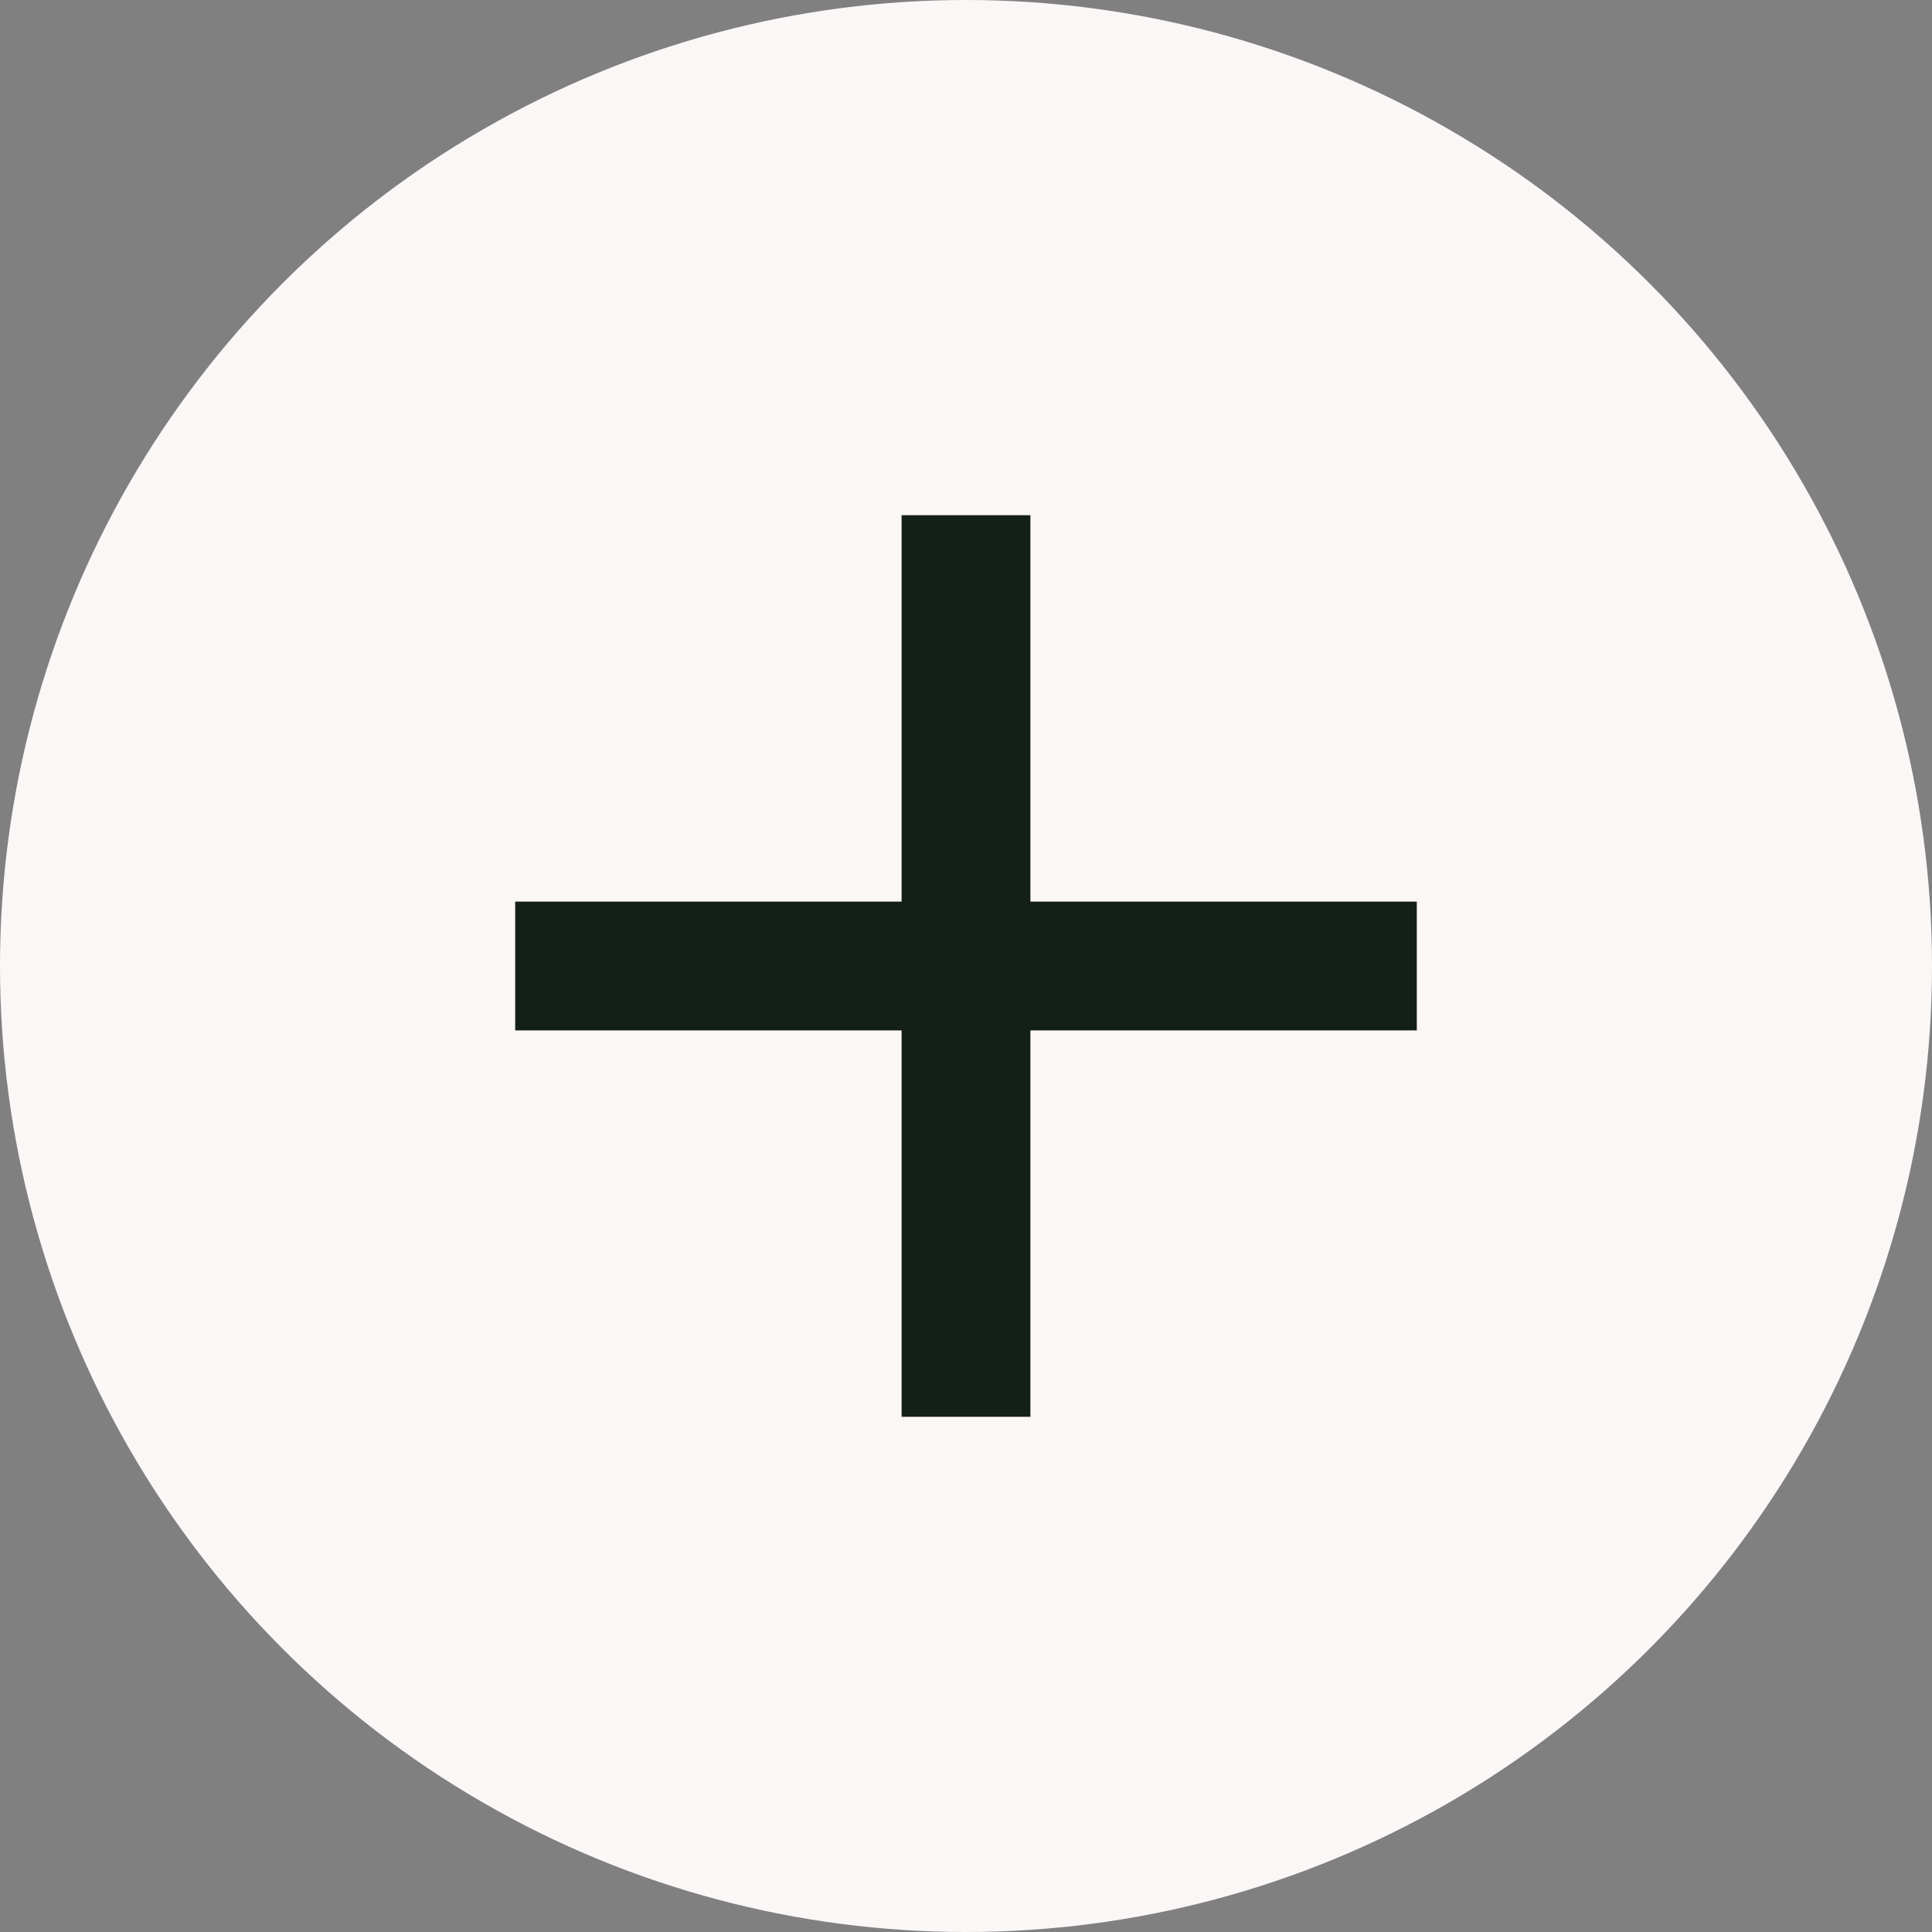
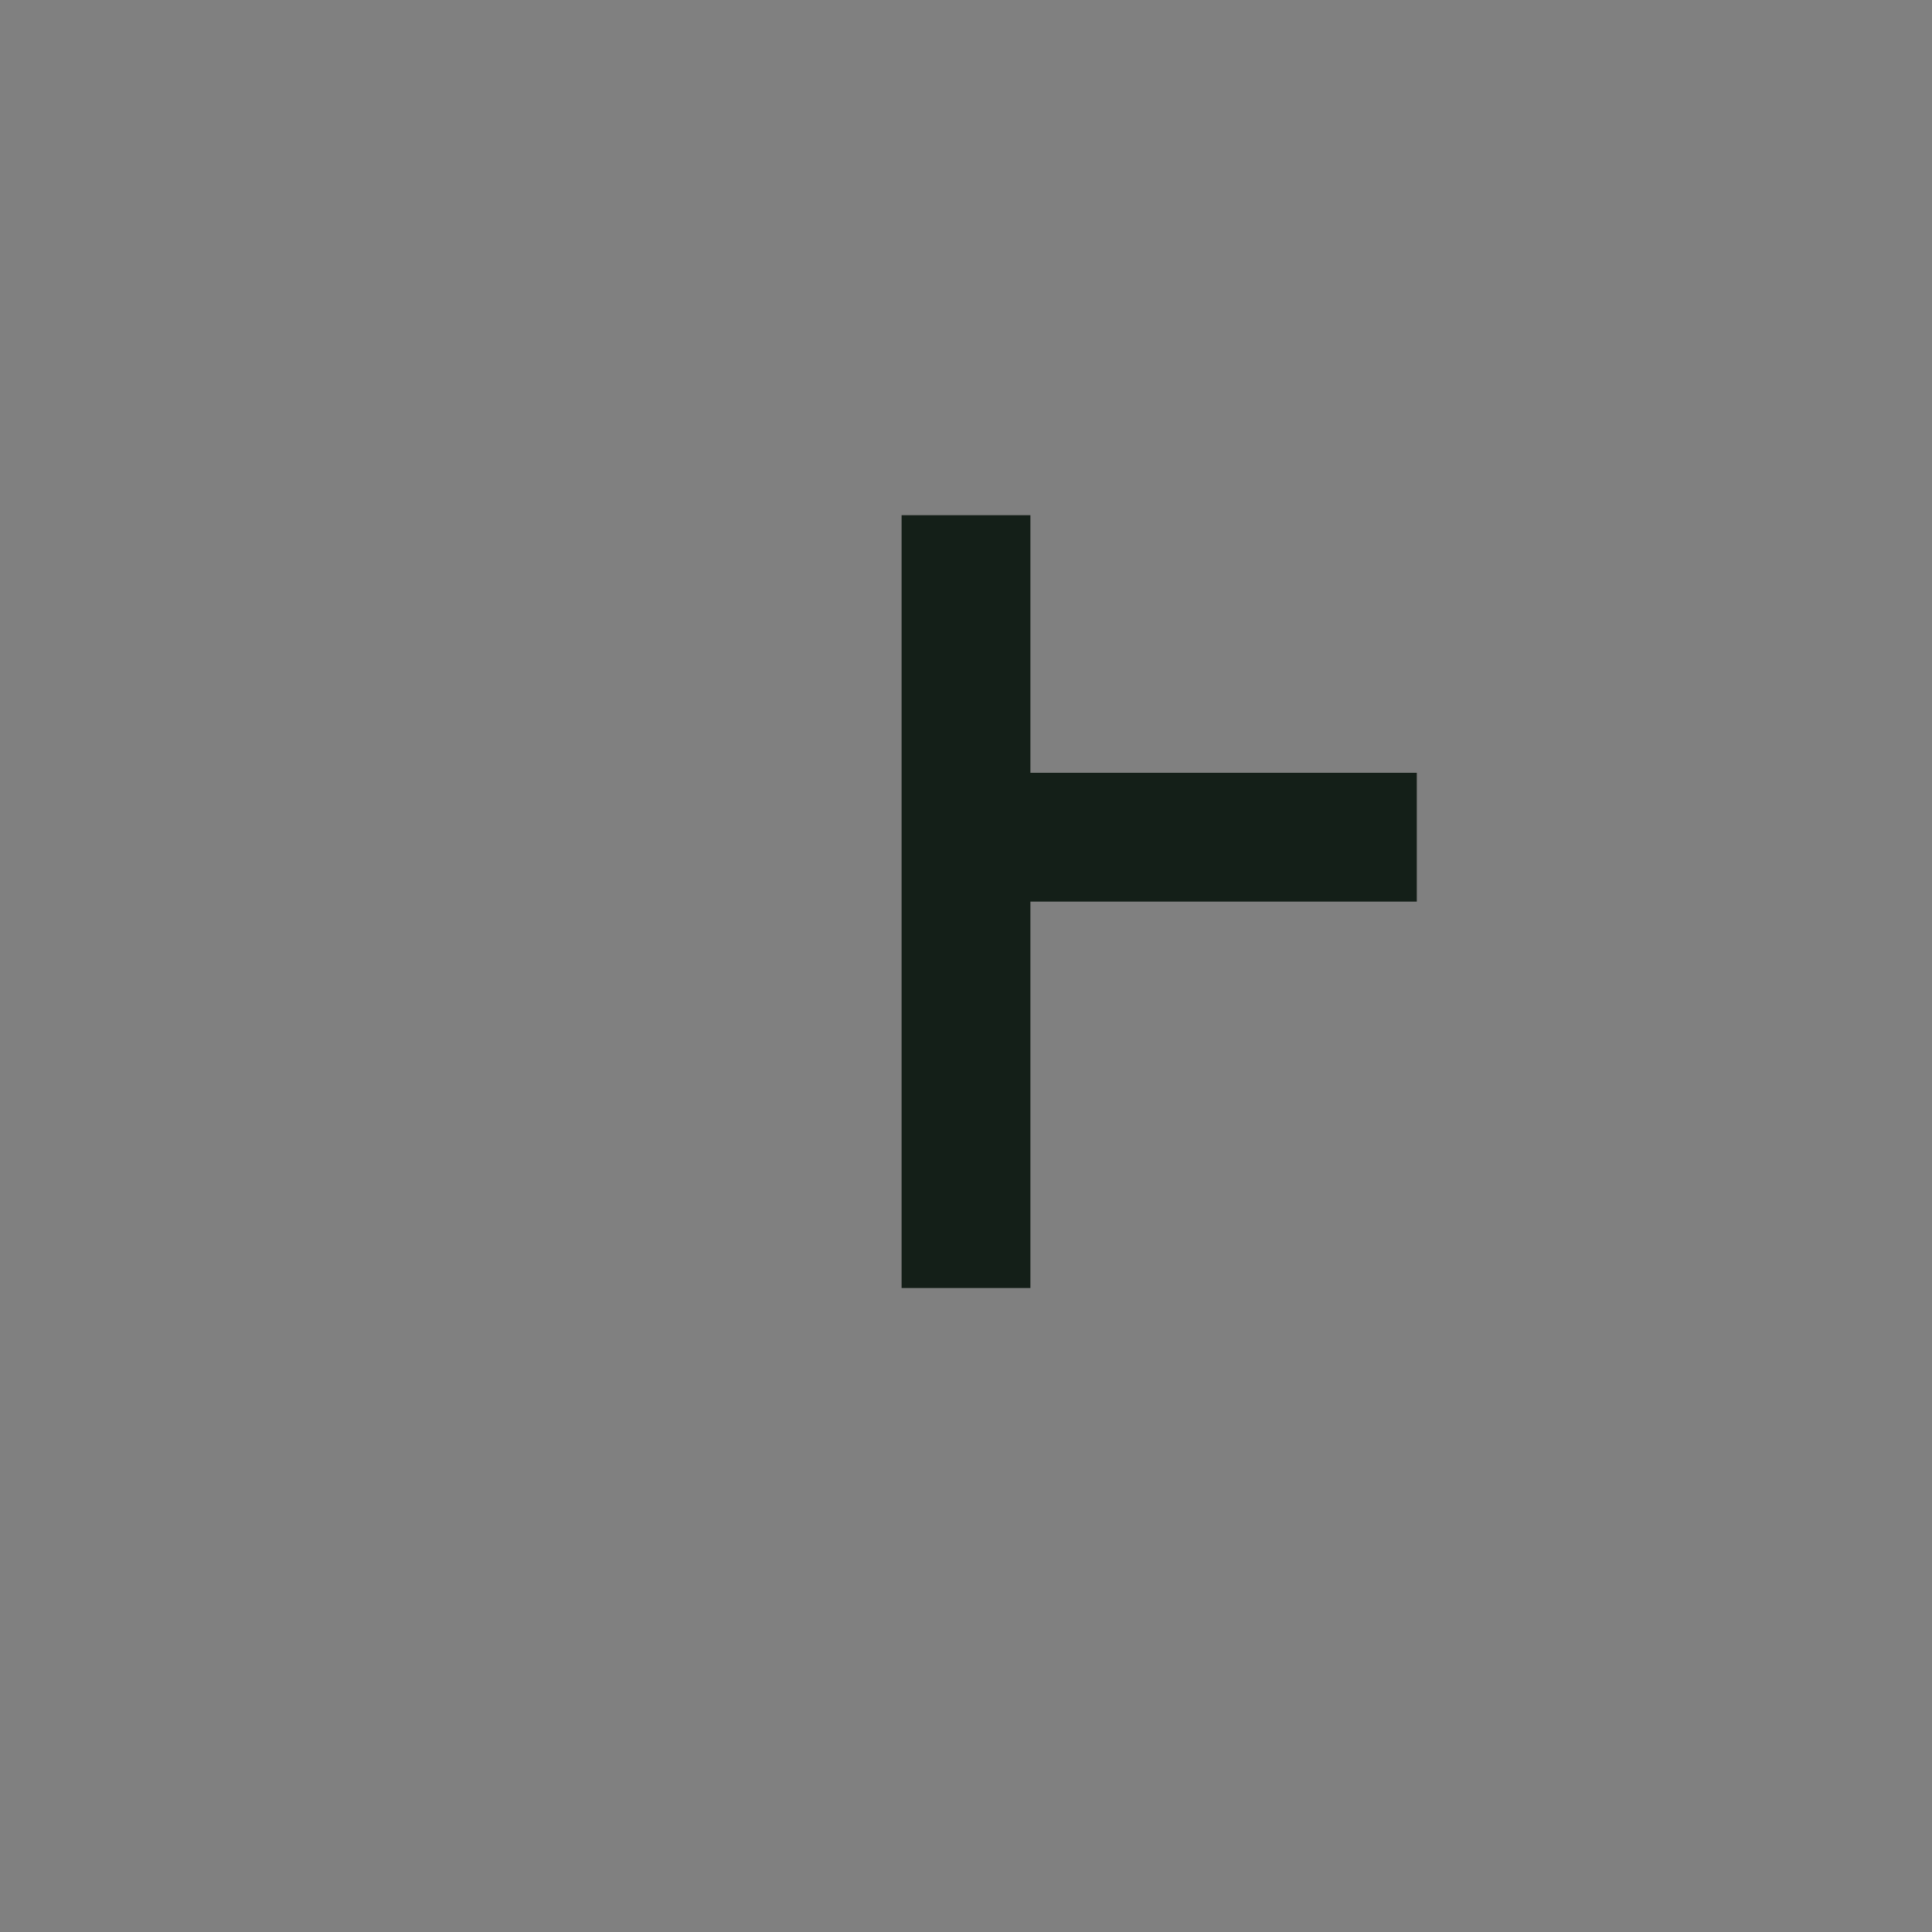
<svg xmlns="http://www.w3.org/2000/svg" fill="none" height="30" viewBox="0 0 30 30" width="30">
  <rect x="0" y="0" width="30" height="30" fill="#808080" stroke="none" />
-   <circle cx="15" cy="15" fill="#faf7f6" r="15" />
-   <path clip-rule="evenodd" d="m16 8h-2v6h-6v2h6v6h2v-6h6v-2h-6z" fill="#141f18" fill-rule="evenodd" />
+   <path clip-rule="evenodd" d="m16 8h-2v6h-6h6v6h2v-6h6v-2h-6z" fill="#141f18" fill-rule="evenodd" />
</svg>